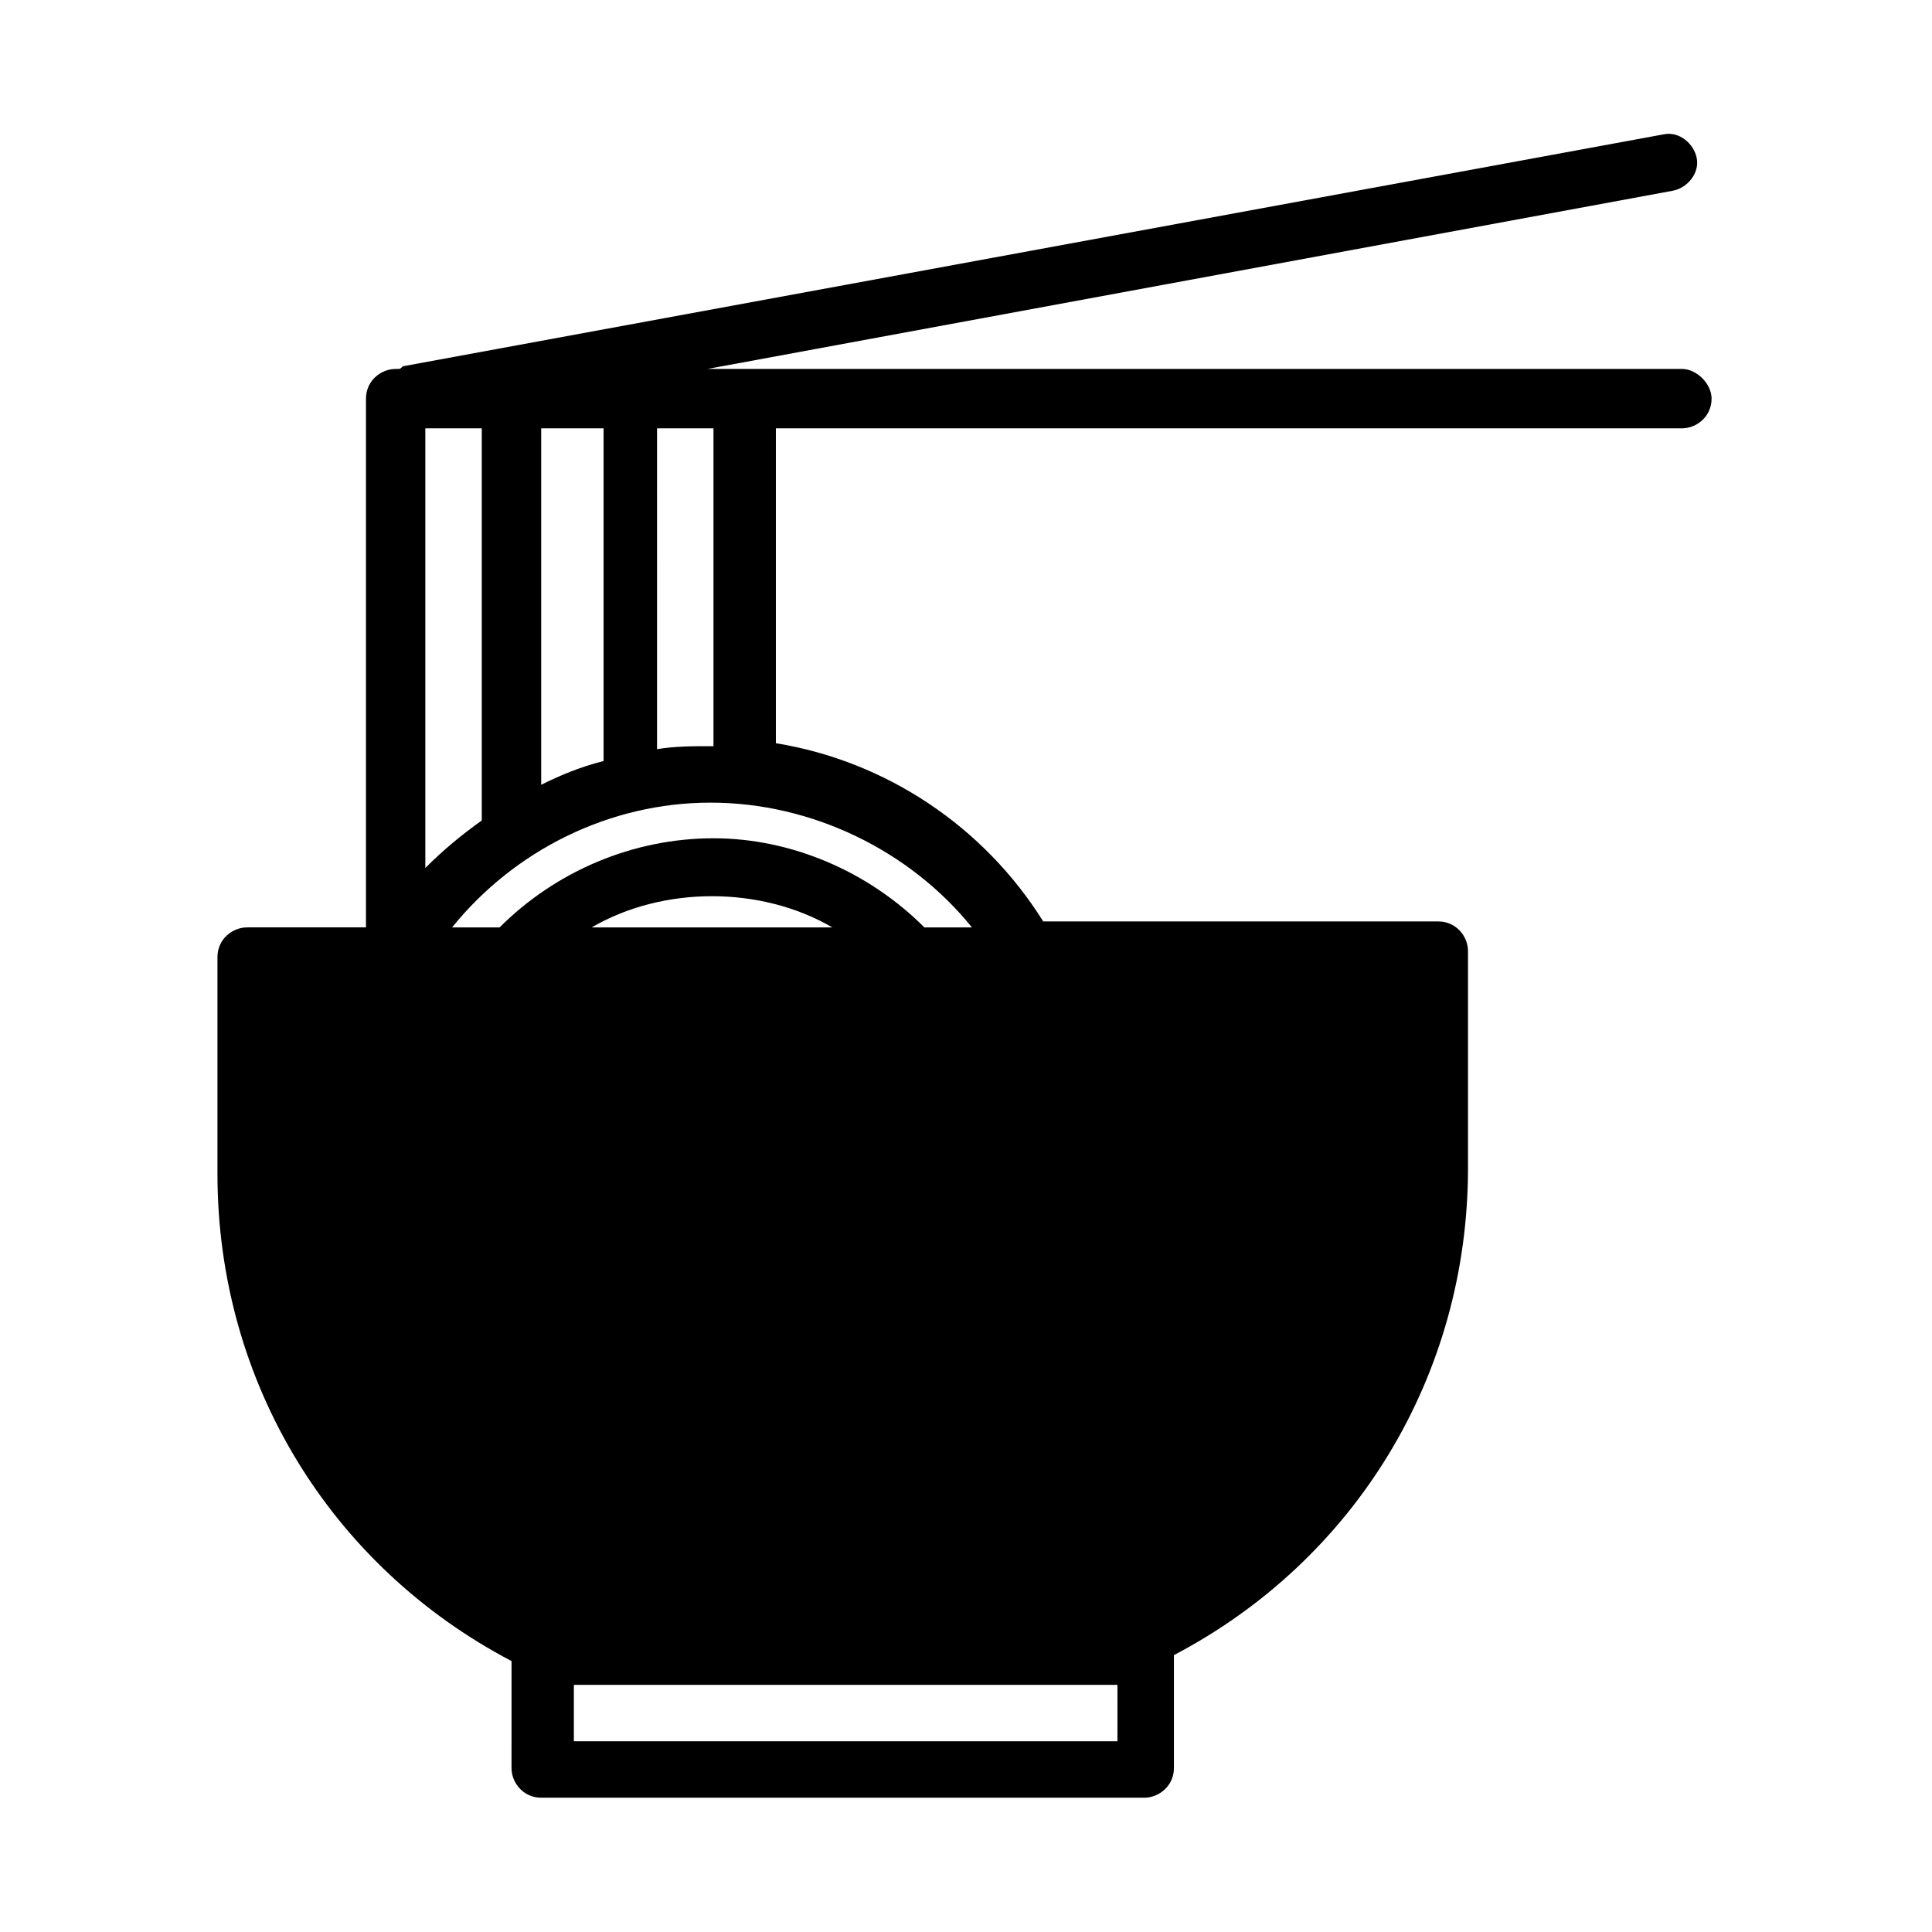
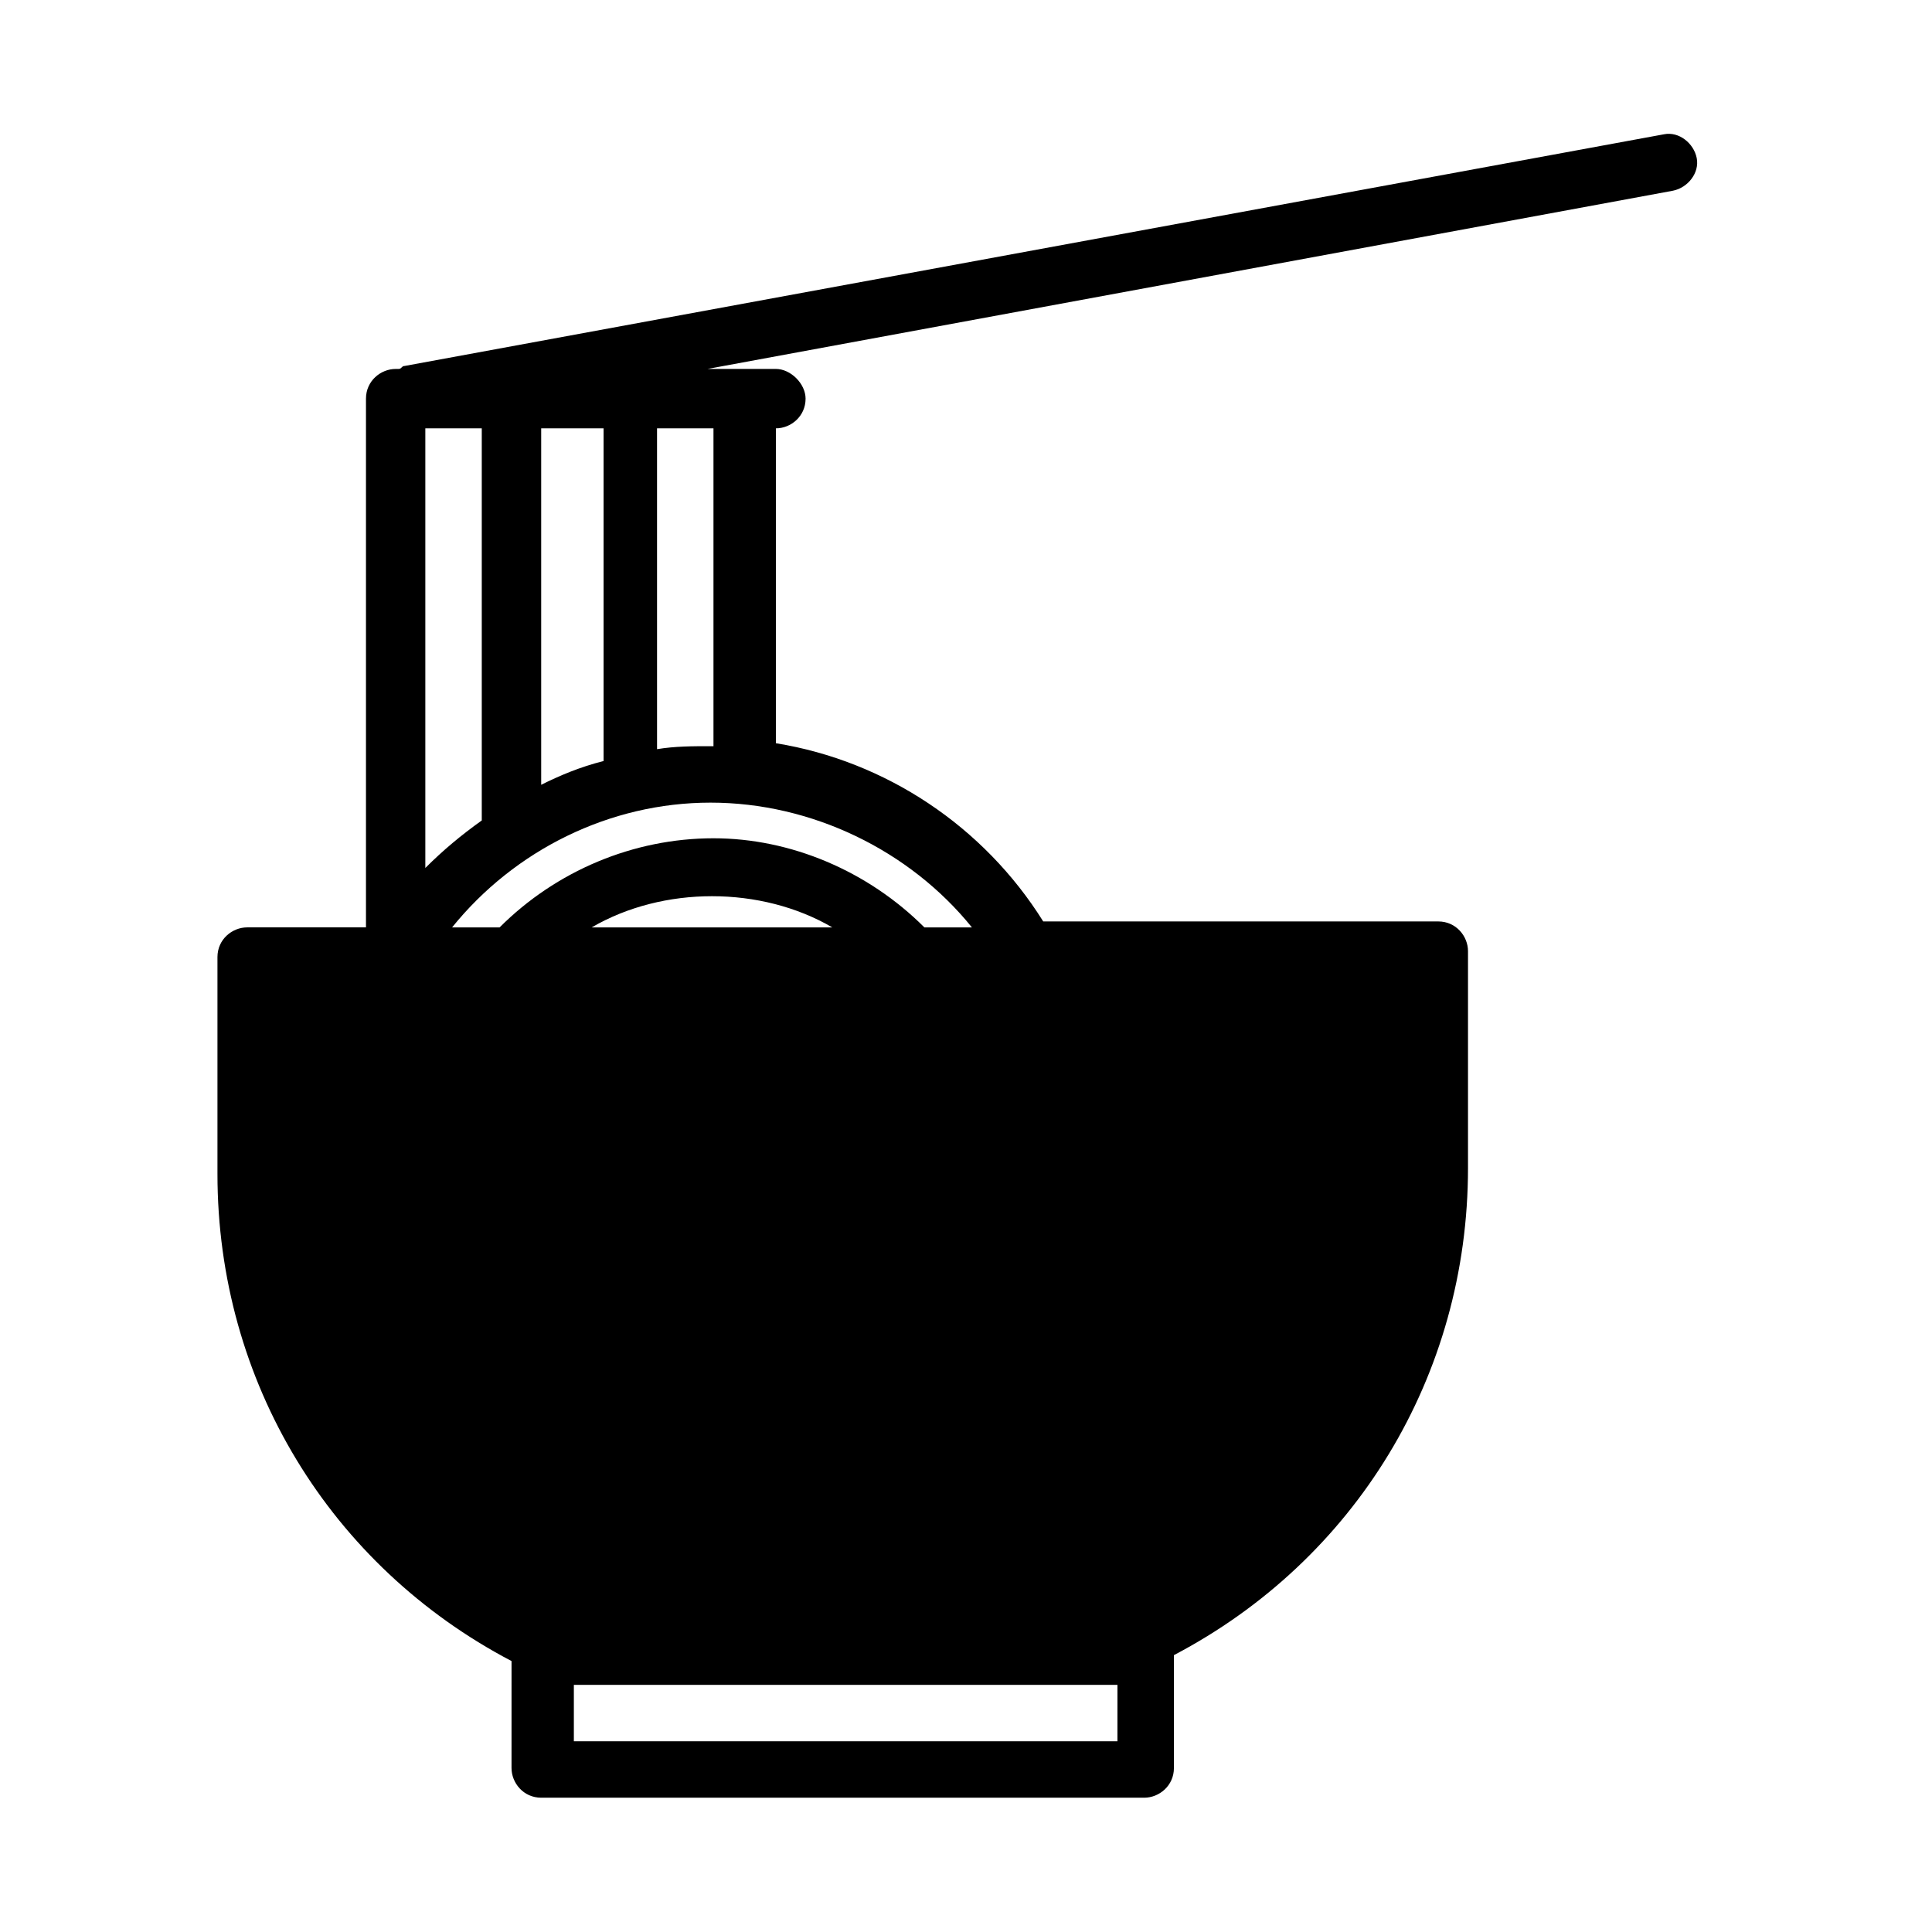
<svg xmlns="http://www.w3.org/2000/svg" fill="#000000" width="800px" height="800px" version="1.1" viewBox="144 144 512 512">
-   <path d="m589.71 241.77h-258.2l255.84-47.23c3.938-0.789 7.086-4.723 6.297-8.66-0.785-3.934-4.723-7.086-8.656-6.297l-333.77 61.402c-0.789 0-0.789 0.789-1.574 0.789h-0.789c-3.938 0-7.871 3.148-7.871 7.871v140.12h-31.488c-3.938 0-7.871 3.148-7.871 7.871v57.465c0 55.105 29.914 103.91 77.934 129.1l-0.004 28.34c0 3.938 3.148 7.871 7.871 7.871h159.8c3.938 0 7.871-3.148 7.871-7.871v-29.914c48.02-25.191 77.934-73.996 77.934-129.1v-57.465c0-3.938-3.148-7.871-7.871-7.871h-104.7c-15.742-25.191-41.723-42.508-70.848-47.23v-83.445h240.1c3.938 0 7.871-3.148 7.871-7.871 0-3.938-3.938-7.875-7.871-7.875zm-302.29 110.21v-94.465h16.531v88.168c-6.297 1.574-11.809 3.934-16.531 6.297zm-30.703 22.039v-116.5h14.957v103.91c-5.508 3.938-10.234 7.871-14.957 12.594zm184.21 231.44h-144.85v-14.957h144.06l-0.004 14.957zm-140.12-215.69c18.895-11.02 44.871-11.02 63.762 0zm100.76 0h-12.594c-14.957-14.957-35.426-23.617-55.891-23.617-21.254 0-41.723 8.66-56.68 23.617h-12.594c16.531-20.469 41.723-33.062 68.488-33.062 26.758 0 52.738 12.594 69.27 33.062zm-67.699-48.02h-1.574c-4.723 0-9.445 0-14.168 0.789l-0.004-85.02h14.957v84.23z" />
+   <path d="m589.71 241.77h-258.2l255.84-47.23c3.938-0.789 7.086-4.723 6.297-8.66-0.785-3.934-4.723-7.086-8.656-6.297l-333.77 61.402c-0.789 0-0.789 0.789-1.574 0.789h-0.789c-3.938 0-7.871 3.148-7.871 7.871v140.12h-31.488c-3.938 0-7.871 3.148-7.871 7.871v57.465c0 55.105 29.914 103.91 77.934 129.1l-0.004 28.34c0 3.938 3.148 7.871 7.871 7.871h159.8c3.938 0 7.871-3.148 7.871-7.871v-29.914c48.02-25.191 77.934-73.996 77.934-129.1v-57.465c0-3.938-3.148-7.871-7.871-7.871h-104.7c-15.742-25.191-41.723-42.508-70.848-47.23v-83.445c3.938 0 7.871-3.148 7.871-7.871 0-3.938-3.938-7.875-7.871-7.875zm-302.29 110.21v-94.465h16.531v88.168c-6.297 1.574-11.809 3.934-16.531 6.297zm-30.703 22.039v-116.5h14.957v103.91c-5.508 3.938-10.234 7.871-14.957 12.594zm184.21 231.44h-144.85v-14.957h144.06l-0.004 14.957zm-140.12-215.69c18.895-11.02 44.871-11.02 63.762 0zm100.76 0h-12.594c-14.957-14.957-35.426-23.617-55.891-23.617-21.254 0-41.723 8.66-56.68 23.617h-12.594c16.531-20.469 41.723-33.062 68.488-33.062 26.758 0 52.738 12.594 69.27 33.062zm-67.699-48.02h-1.574c-4.723 0-9.445 0-14.168 0.789l-0.004-85.02h14.957v84.23z" />
</svg>